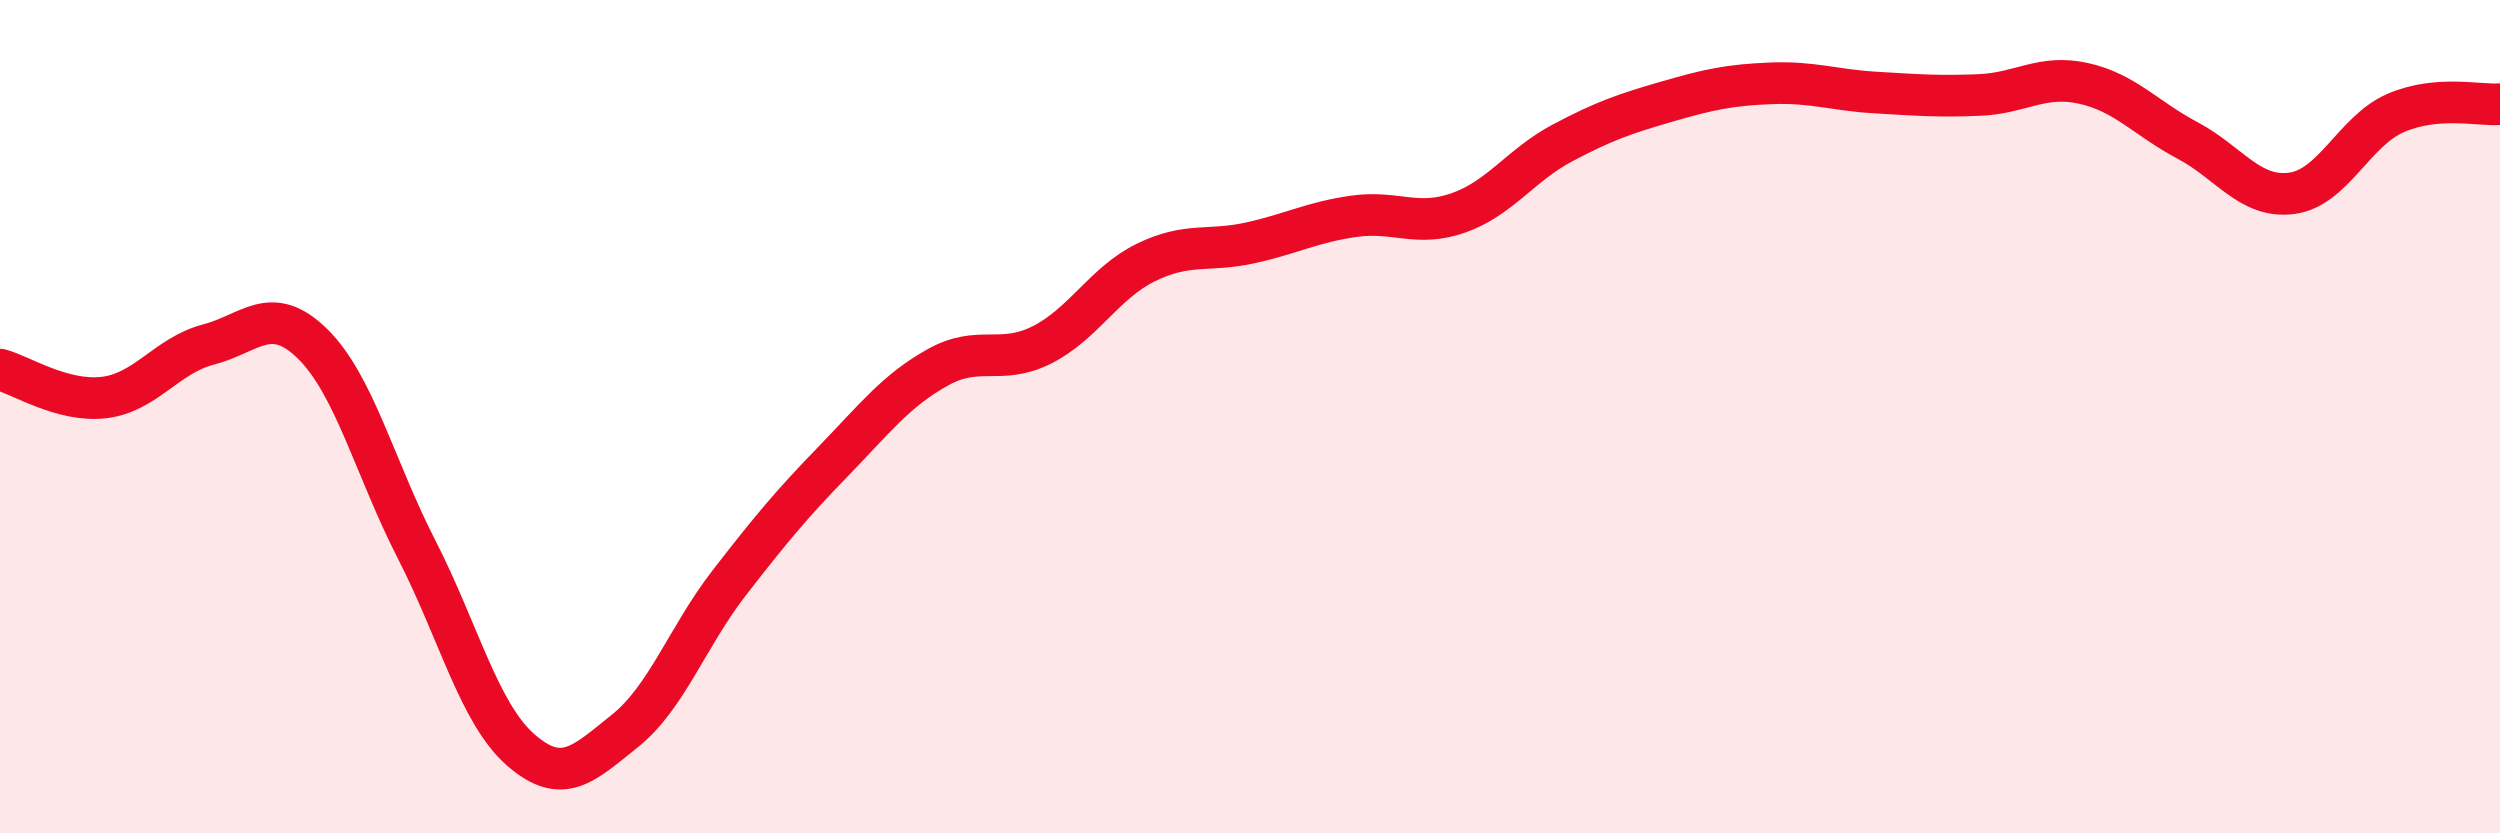
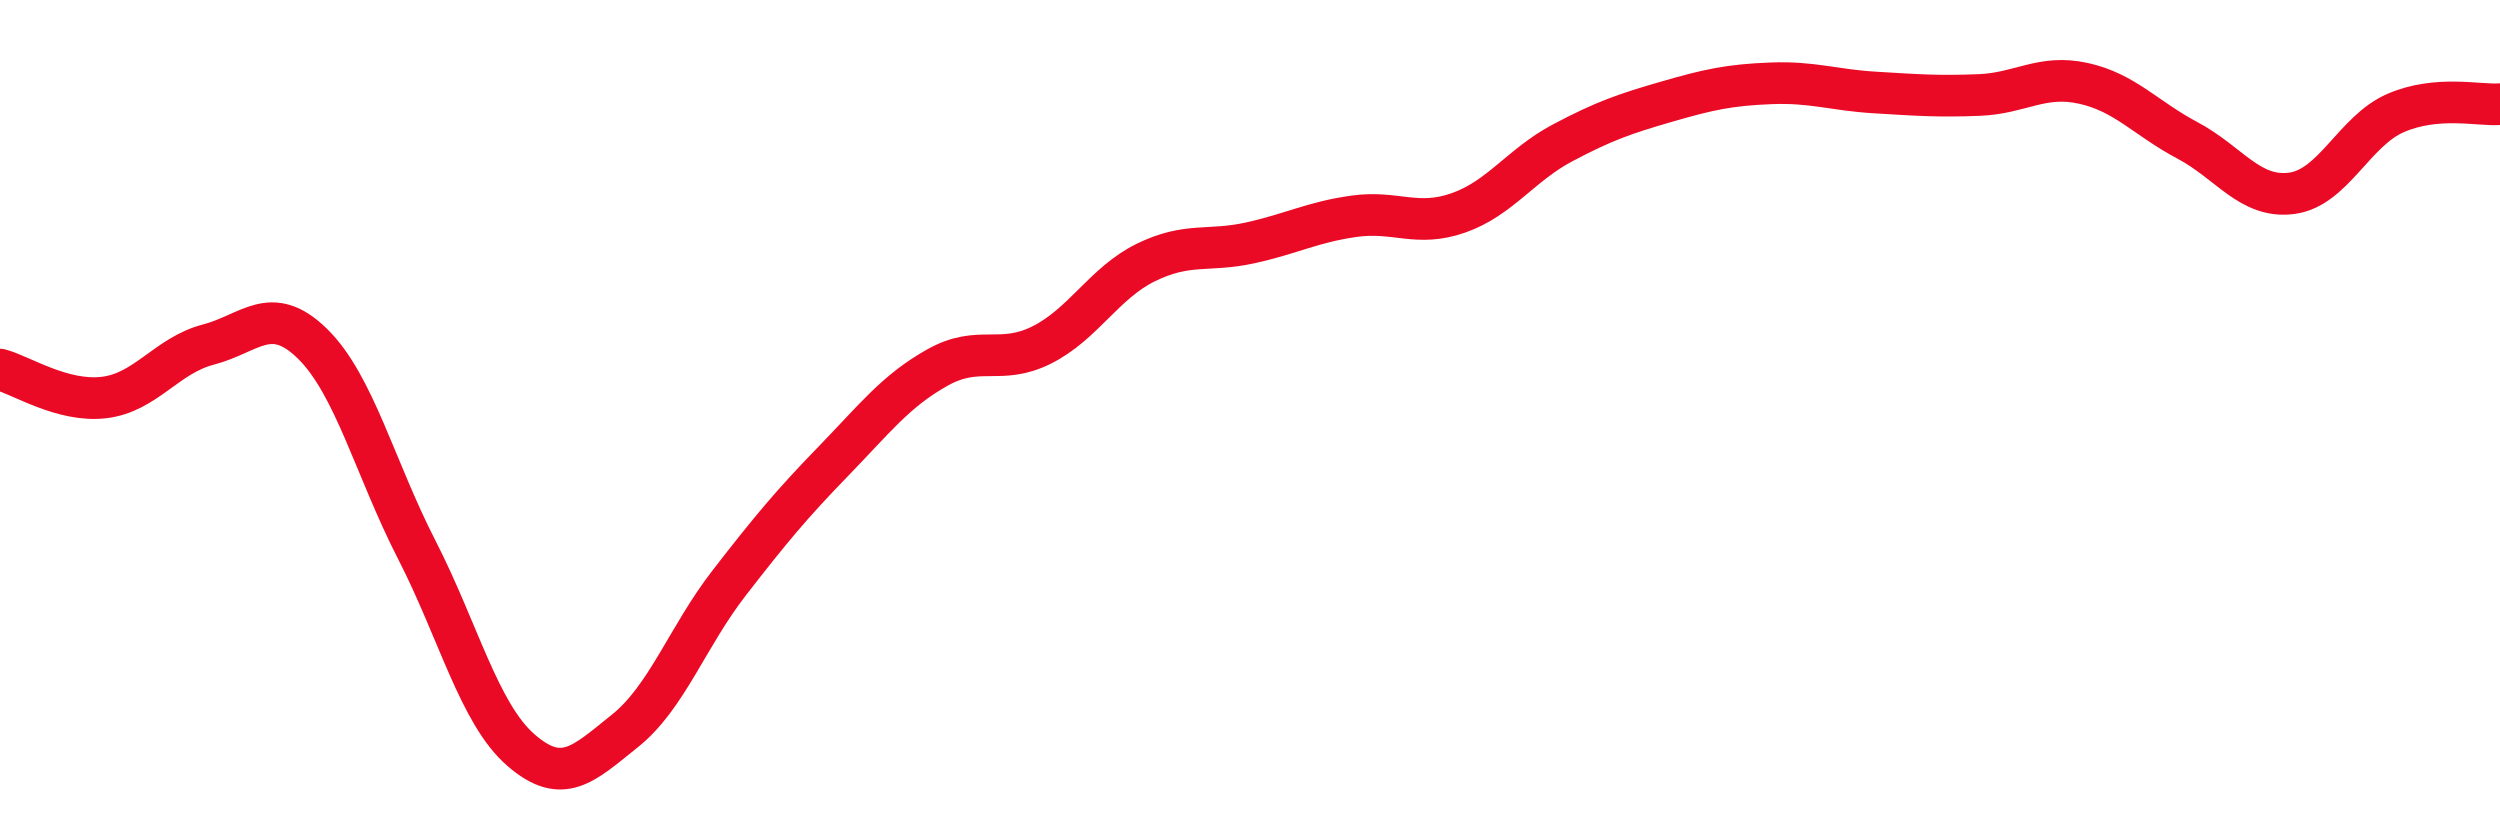
<svg xmlns="http://www.w3.org/2000/svg" width="60" height="20" viewBox="0 0 60 20">
-   <path d="M 0,8.87 C 0.5,9 1.5,9.66 2.5,9.54 C 3.5,9.42 4,8.53 5,8.27 C 6,8.01 6.5,7.27 7.5,8.25 C 8.5,9.23 9,11.24 10,13.19 C 11,15.14 11.5,17.13 12.5,18 C 13.5,18.87 14,18.34 15,17.54 C 16,16.74 16.5,15.28 17.5,13.99 C 18.5,12.7 19,12.1 20,11.07 C 21,10.04 21.5,9.38 22.5,8.82 C 23.5,8.26 24,8.78 25,8.28 C 26,7.78 26.5,6.79 27.5,6.3 C 28.5,5.81 29,6.05 30,5.83 C 31,5.61 31.5,5.33 32.5,5.19 C 33.5,5.05 34,5.46 35,5.11 C 36,4.76 36.5,3.96 37.5,3.43 C 38.5,2.9 39,2.73 40,2.44 C 41,2.15 41.5,2.04 42.5,2 C 43.5,1.96 44,2.16 45,2.22 C 46,2.28 46.5,2.32 47.5,2.28 C 48.5,2.24 49,1.78 50,2 C 51,2.22 51.5,2.84 52.5,3.37 C 53.5,3.9 54,4.77 55,4.64 C 56,4.51 56.5,3.14 57.5,2.71 C 58.5,2.28 59.5,2.54 60,2.5L60 20L0 20Z" fill="#EB0A25" opacity="0.1" stroke-linecap="round" stroke-linejoin="round" />
  <path d="M 0,8.87 C 0.5,9 1.5,9.66 2.5,9.54 C 3.5,9.42 4,8.53 5,8.27 C 6,8.01 6.5,7.27 7.5,8.25 C 8.5,9.23 9,11.24 10,13.19 C 11,15.14 11.5,17.13 12.5,18 C 13.5,18.87 14,18.34 15,17.54 C 16,16.74 16.5,15.28 17.5,13.99 C 18.5,12.7 19,12.1 20,11.07 C 21,10.04 21.5,9.38 22.5,8.82 C 23.5,8.26 24,8.78 25,8.28 C 26,7.78 26.5,6.79 27.5,6.3 C 28.5,5.81 29,6.05 30,5.83 C 31,5.61 31.5,5.33 32.5,5.19 C 33.5,5.05 34,5.46 35,5.11 C 36,4.76 36.5,3.96 37.5,3.43 C 38.5,2.9 39,2.73 40,2.44 C 41,2.15 41.5,2.04 42.5,2 C 43.5,1.96 44,2.16 45,2.22 C 46,2.28 46.5,2.32 47.5,2.28 C 48.5,2.24 49,1.78 50,2 C 51,2.22 51.5,2.84 52.5,3.37 C 53.5,3.9 54,4.77 55,4.64 C 56,4.51 56.5,3.14 57.5,2.71 C 58.5,2.28 59.5,2.54 60,2.5" stroke="#EB0A25" stroke-width="1" fill="none" stroke-linecap="round" stroke-linejoin="round" />
</svg>